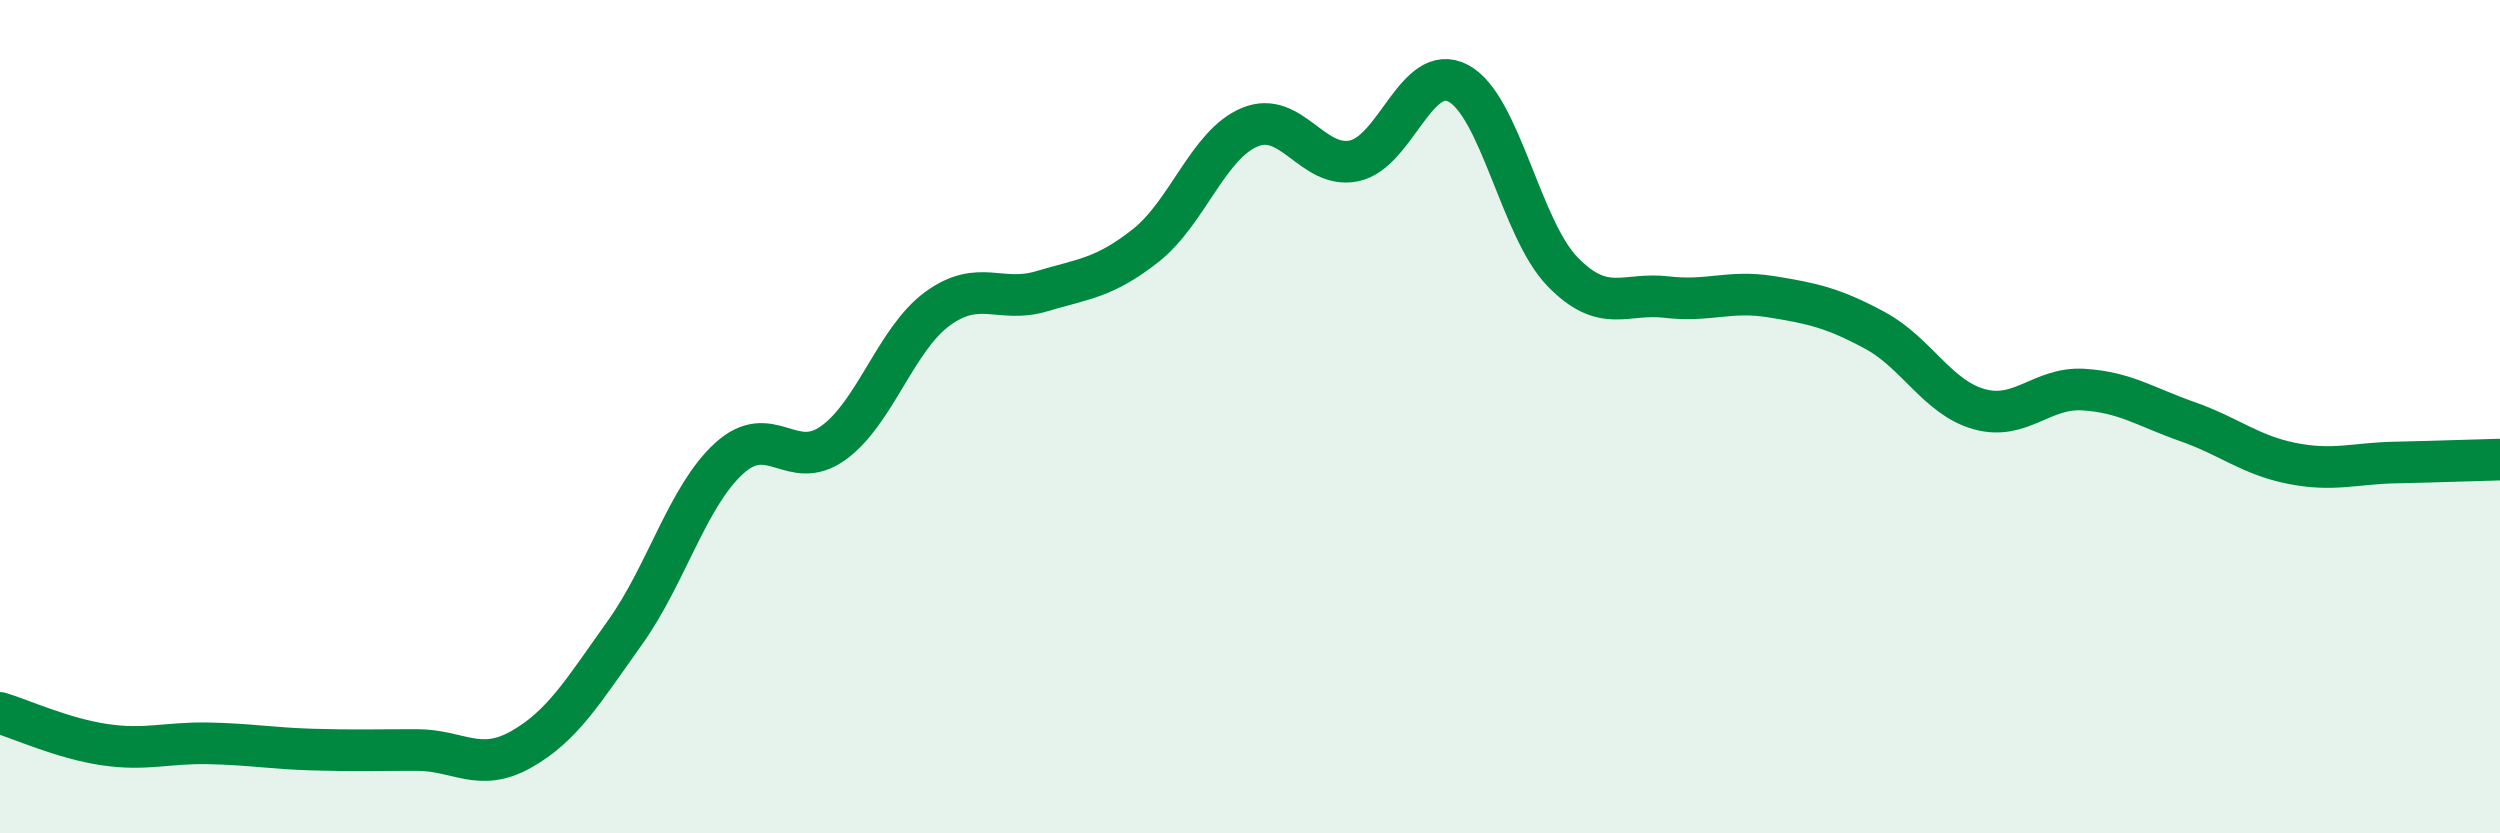
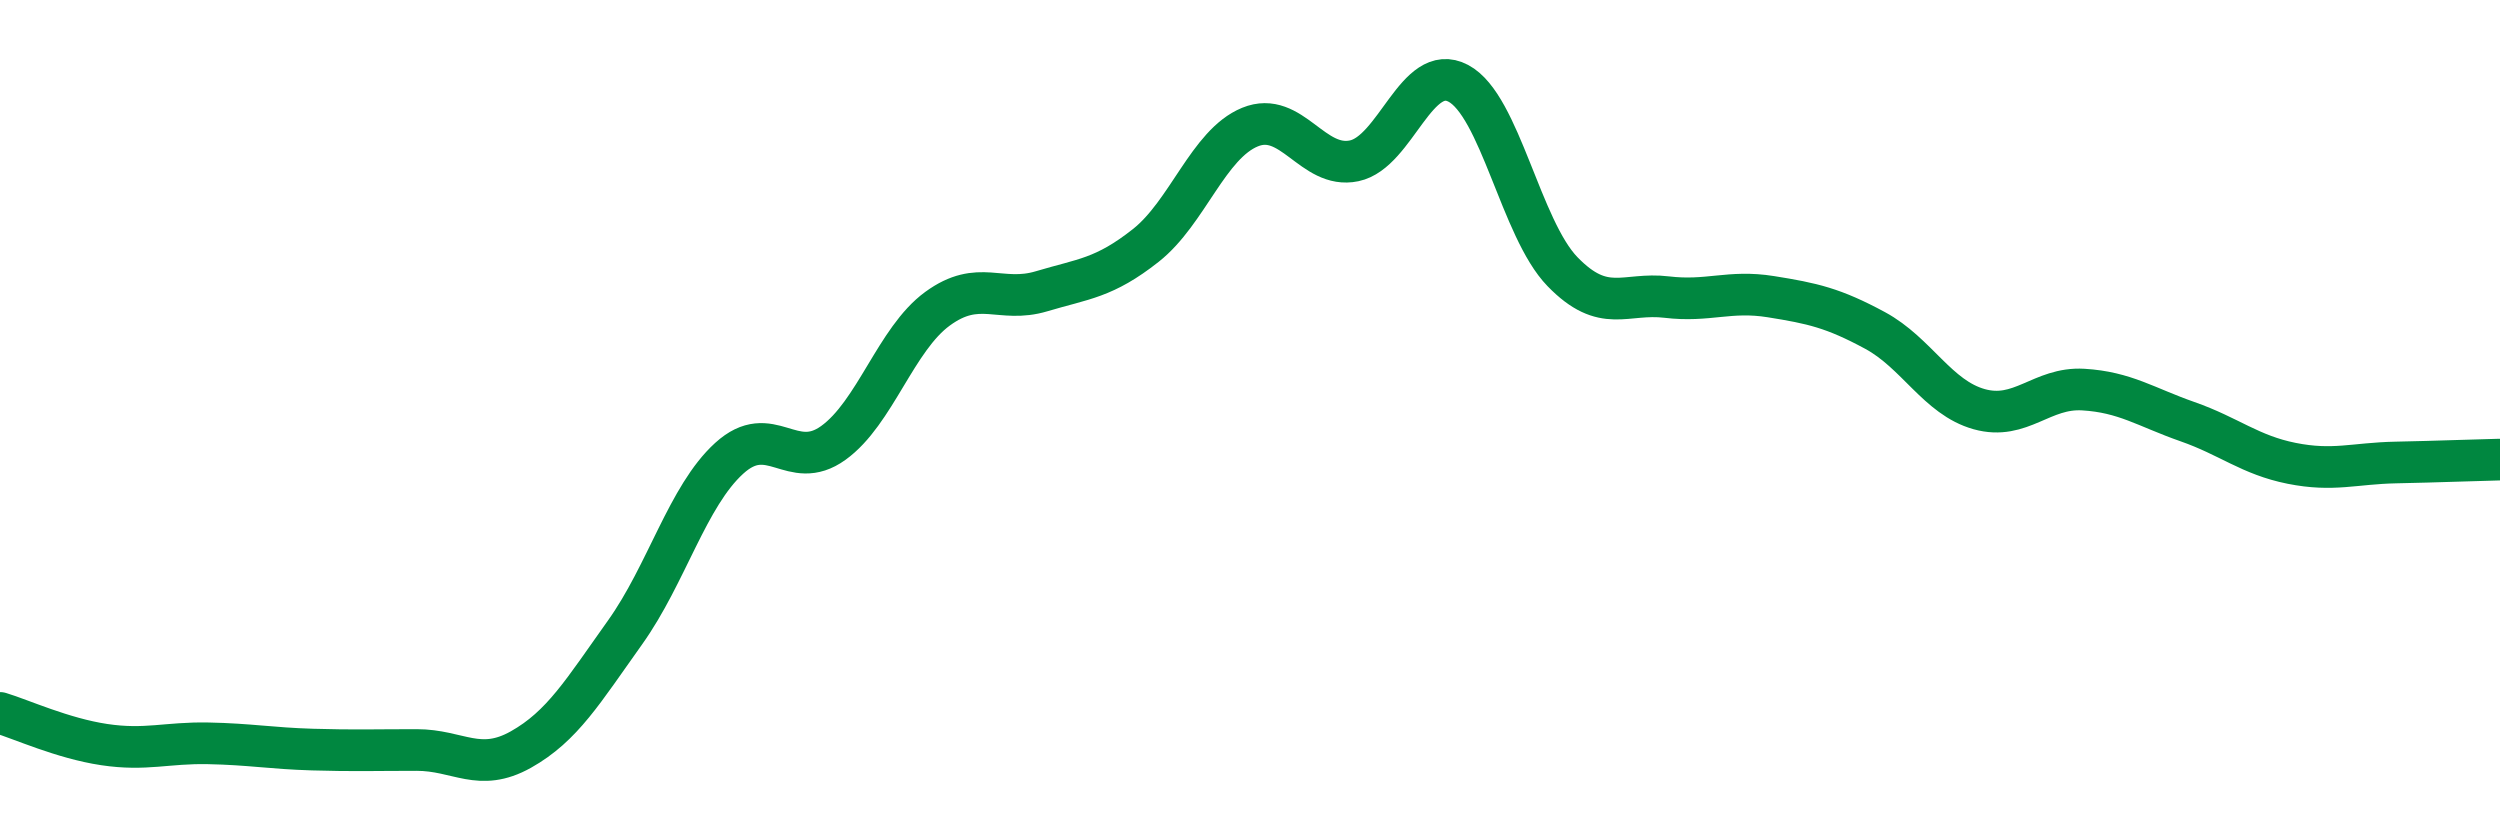
<svg xmlns="http://www.w3.org/2000/svg" width="60" height="20" viewBox="0 0 60 20">
-   <path d="M 0,17.11 C 0.5,17.26 1.5,17.72 2.5,17.87 C 3.5,18.02 4,17.82 5,17.84 C 6,17.86 6.5,17.96 7.5,17.99 C 8.5,18.02 9,18 10,18 C 11,18 11.5,18.55 12.5,17.99 C 13.5,17.43 14,16.58 15,15.18 C 16,13.78 16.5,11.91 17.5,11 C 18.5,10.09 19,11.35 20,10.63 C 21,9.91 21.5,8.14 22.5,7.41 C 23.5,6.68 24,7.29 25,6.99 C 26,6.69 26.5,6.68 27.5,5.89 C 28.5,5.1 29,3.46 30,3.05 C 31,2.64 31.5,4.07 32.5,3.86 C 33.5,3.65 34,1.47 35,2 C 36,2.53 36.5,5.49 37.5,6.52 C 38.5,7.55 39,7.01 40,7.13 C 41,7.25 41.5,6.96 42.5,7.12 C 43.5,7.28 44,7.39 45,7.93 C 46,8.47 46.5,9.54 47.5,9.82 C 48.5,10.1 49,9.29 50,9.35 C 51,9.41 51.5,9.77 52.5,10.12 C 53.5,10.47 54,10.92 55,11.12 C 56,11.32 56.5,11.12 57.5,11.1 C 58.5,11.08 59.5,11.04 60,11.03L60 20L0 20Z" fill="#008740" opacity="0.1" stroke-linecap="round" stroke-linejoin="round" />
  <path d="M 0,17.11 C 0.5,17.26 1.5,17.72 2.5,17.87 C 3.5,18.02 4,17.82 5,17.84 C 6,17.86 6.5,17.96 7.5,17.99 C 8.5,18.02 9,18 10,18 C 11,18 11.5,18.55 12.5,17.99 C 13.5,17.43 14,16.58 15,15.18 C 16,13.78 16.5,11.91 17.5,11 C 18.5,10.09 19,11.35 20,10.63 C 21,9.91 21.5,8.14 22.5,7.41 C 23.5,6.68 24,7.29 25,6.99 C 26,6.69 26.5,6.68 27.5,5.89 C 28.5,5.1 29,3.46 30,3.05 C 31,2.64 31.5,4.07 32.5,3.86 C 33.5,3.65 34,1.47 35,2 C 36,2.53 36.5,5.49 37.5,6.52 C 38.5,7.55 39,7.01 40,7.13 C 41,7.25 41.5,6.96 42.5,7.12 C 43.5,7.28 44,7.39 45,7.93 C 46,8.47 46.5,9.54 47.5,9.82 C 48.5,10.1 49,9.29 50,9.35 C 51,9.41 51.5,9.77 52.5,10.12 C 53.5,10.47 54,10.92 55,11.12 C 56,11.32 56.5,11.12 57.5,11.1 C 58.5,11.08 59.5,11.04 60,11.03" stroke="#008740" stroke-width="1" fill="none" stroke-linecap="round" stroke-linejoin="round" />
</svg>